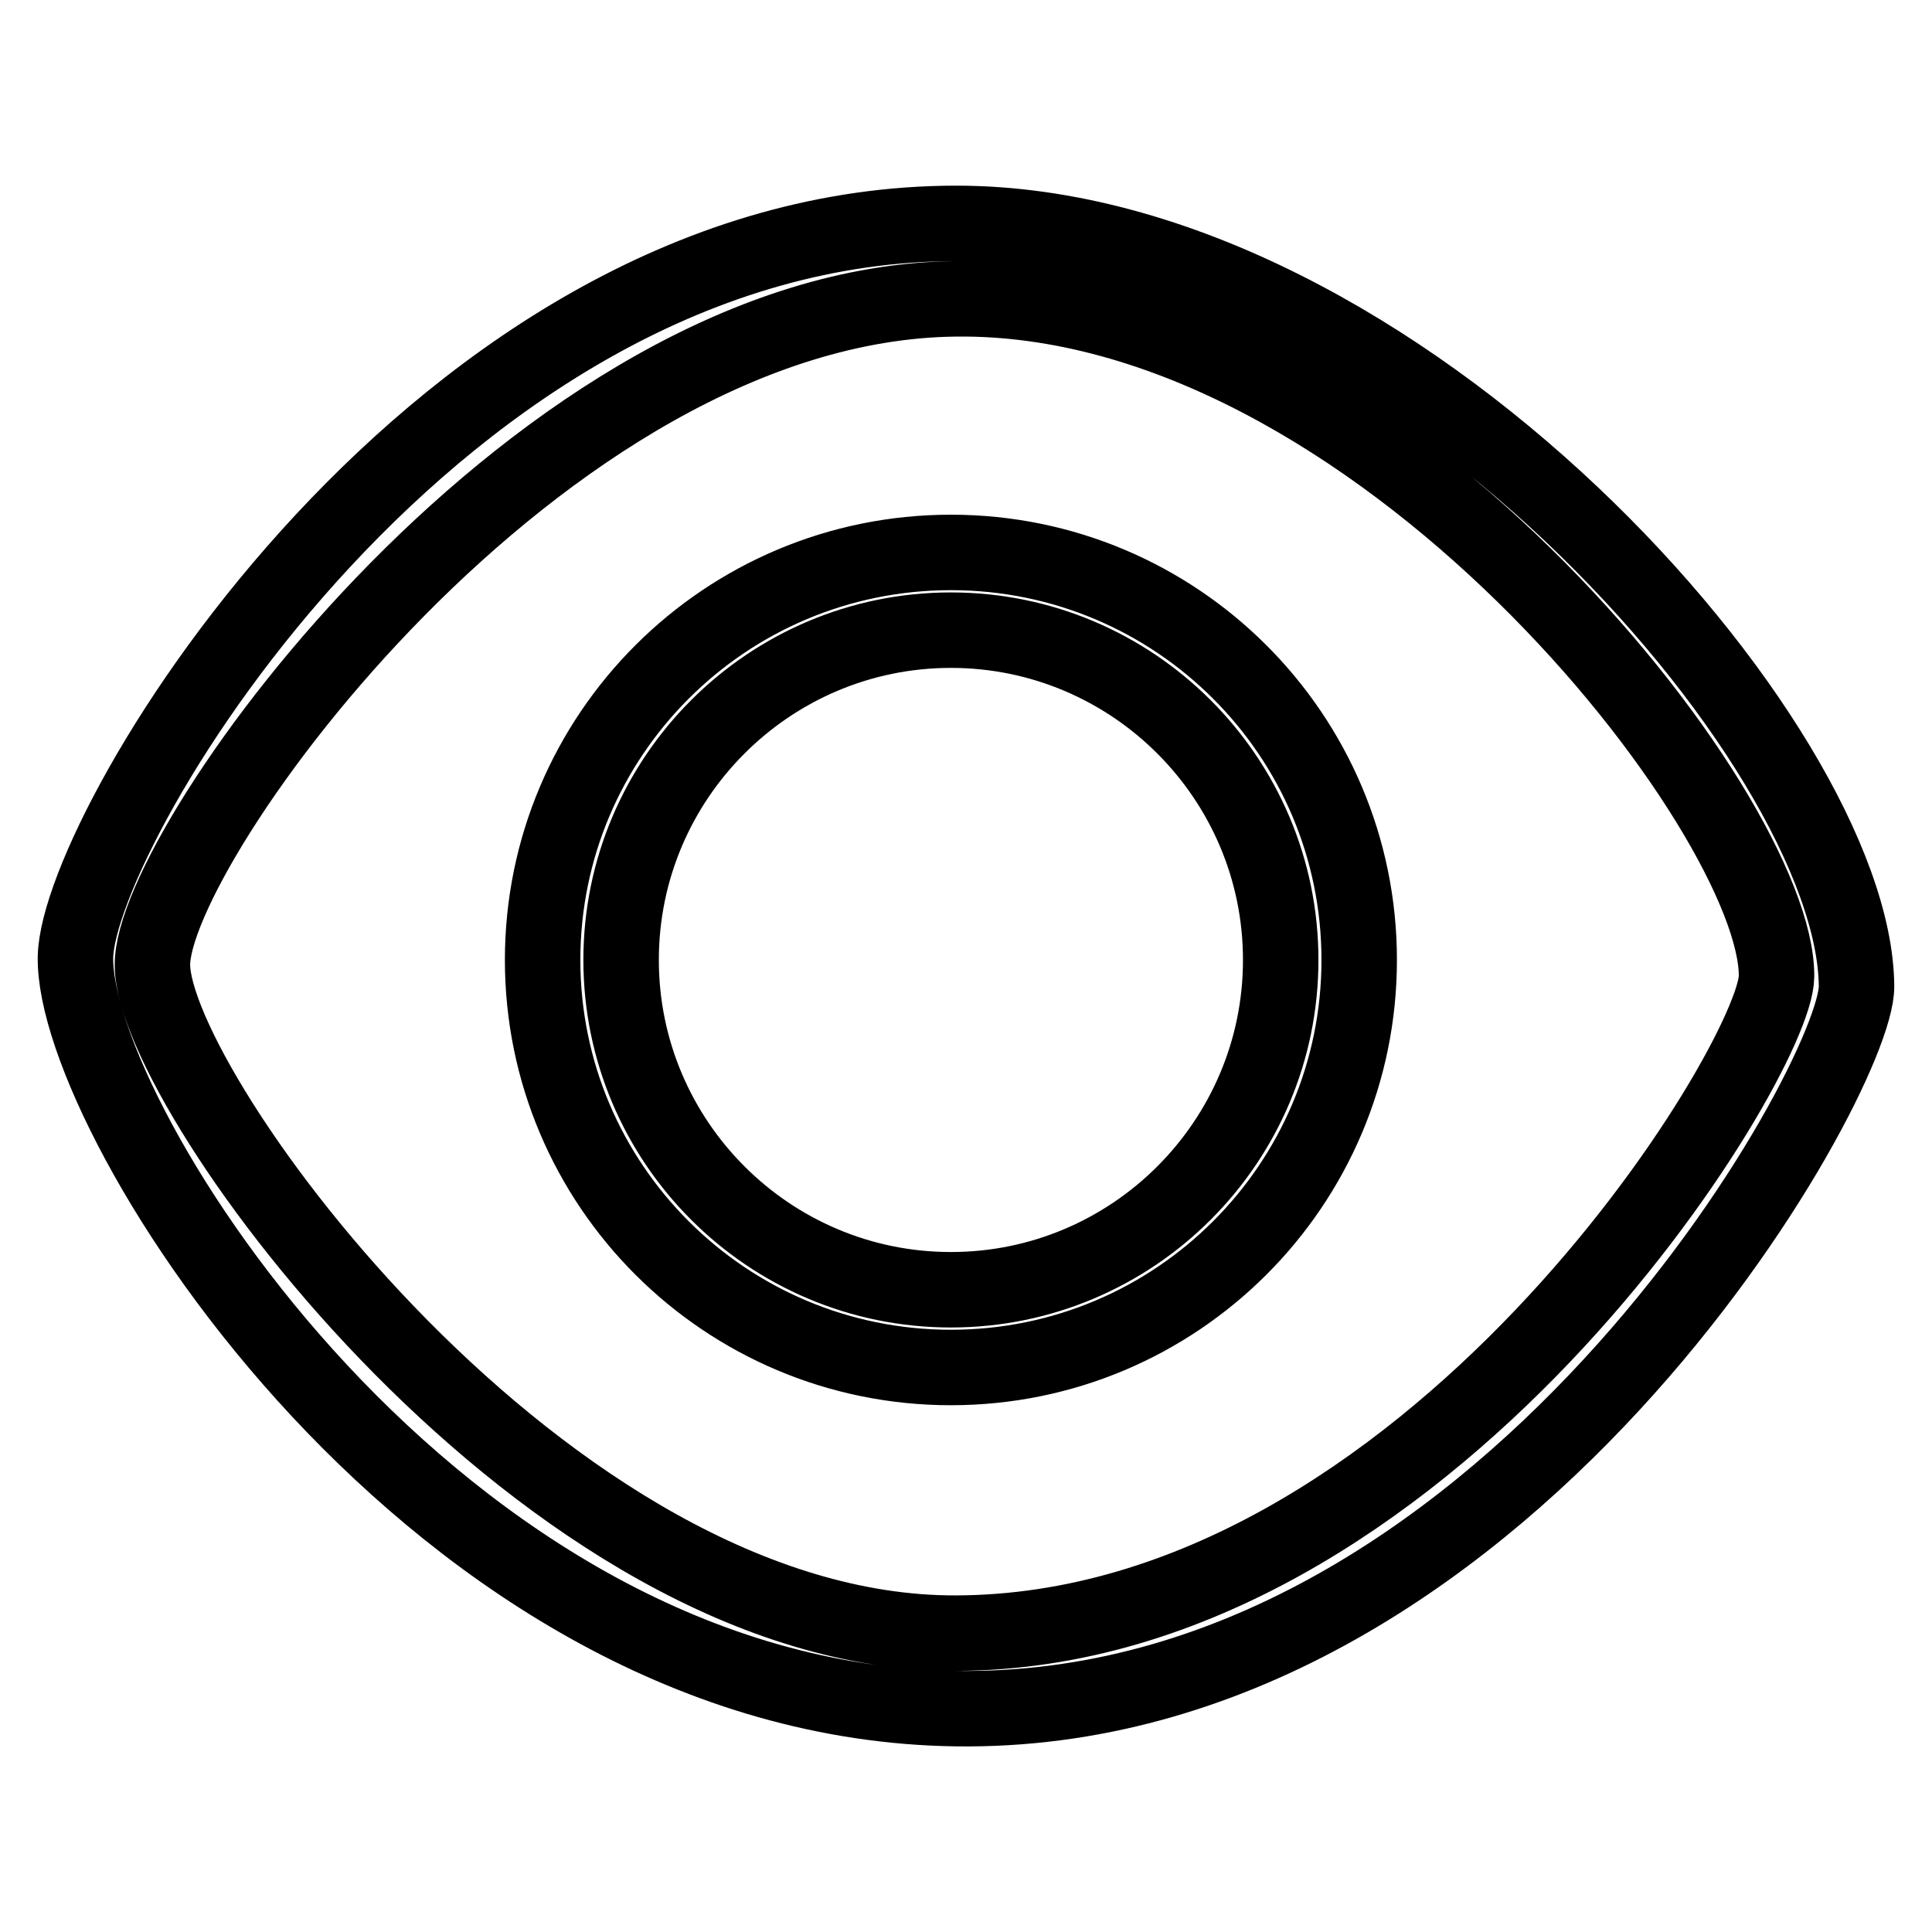
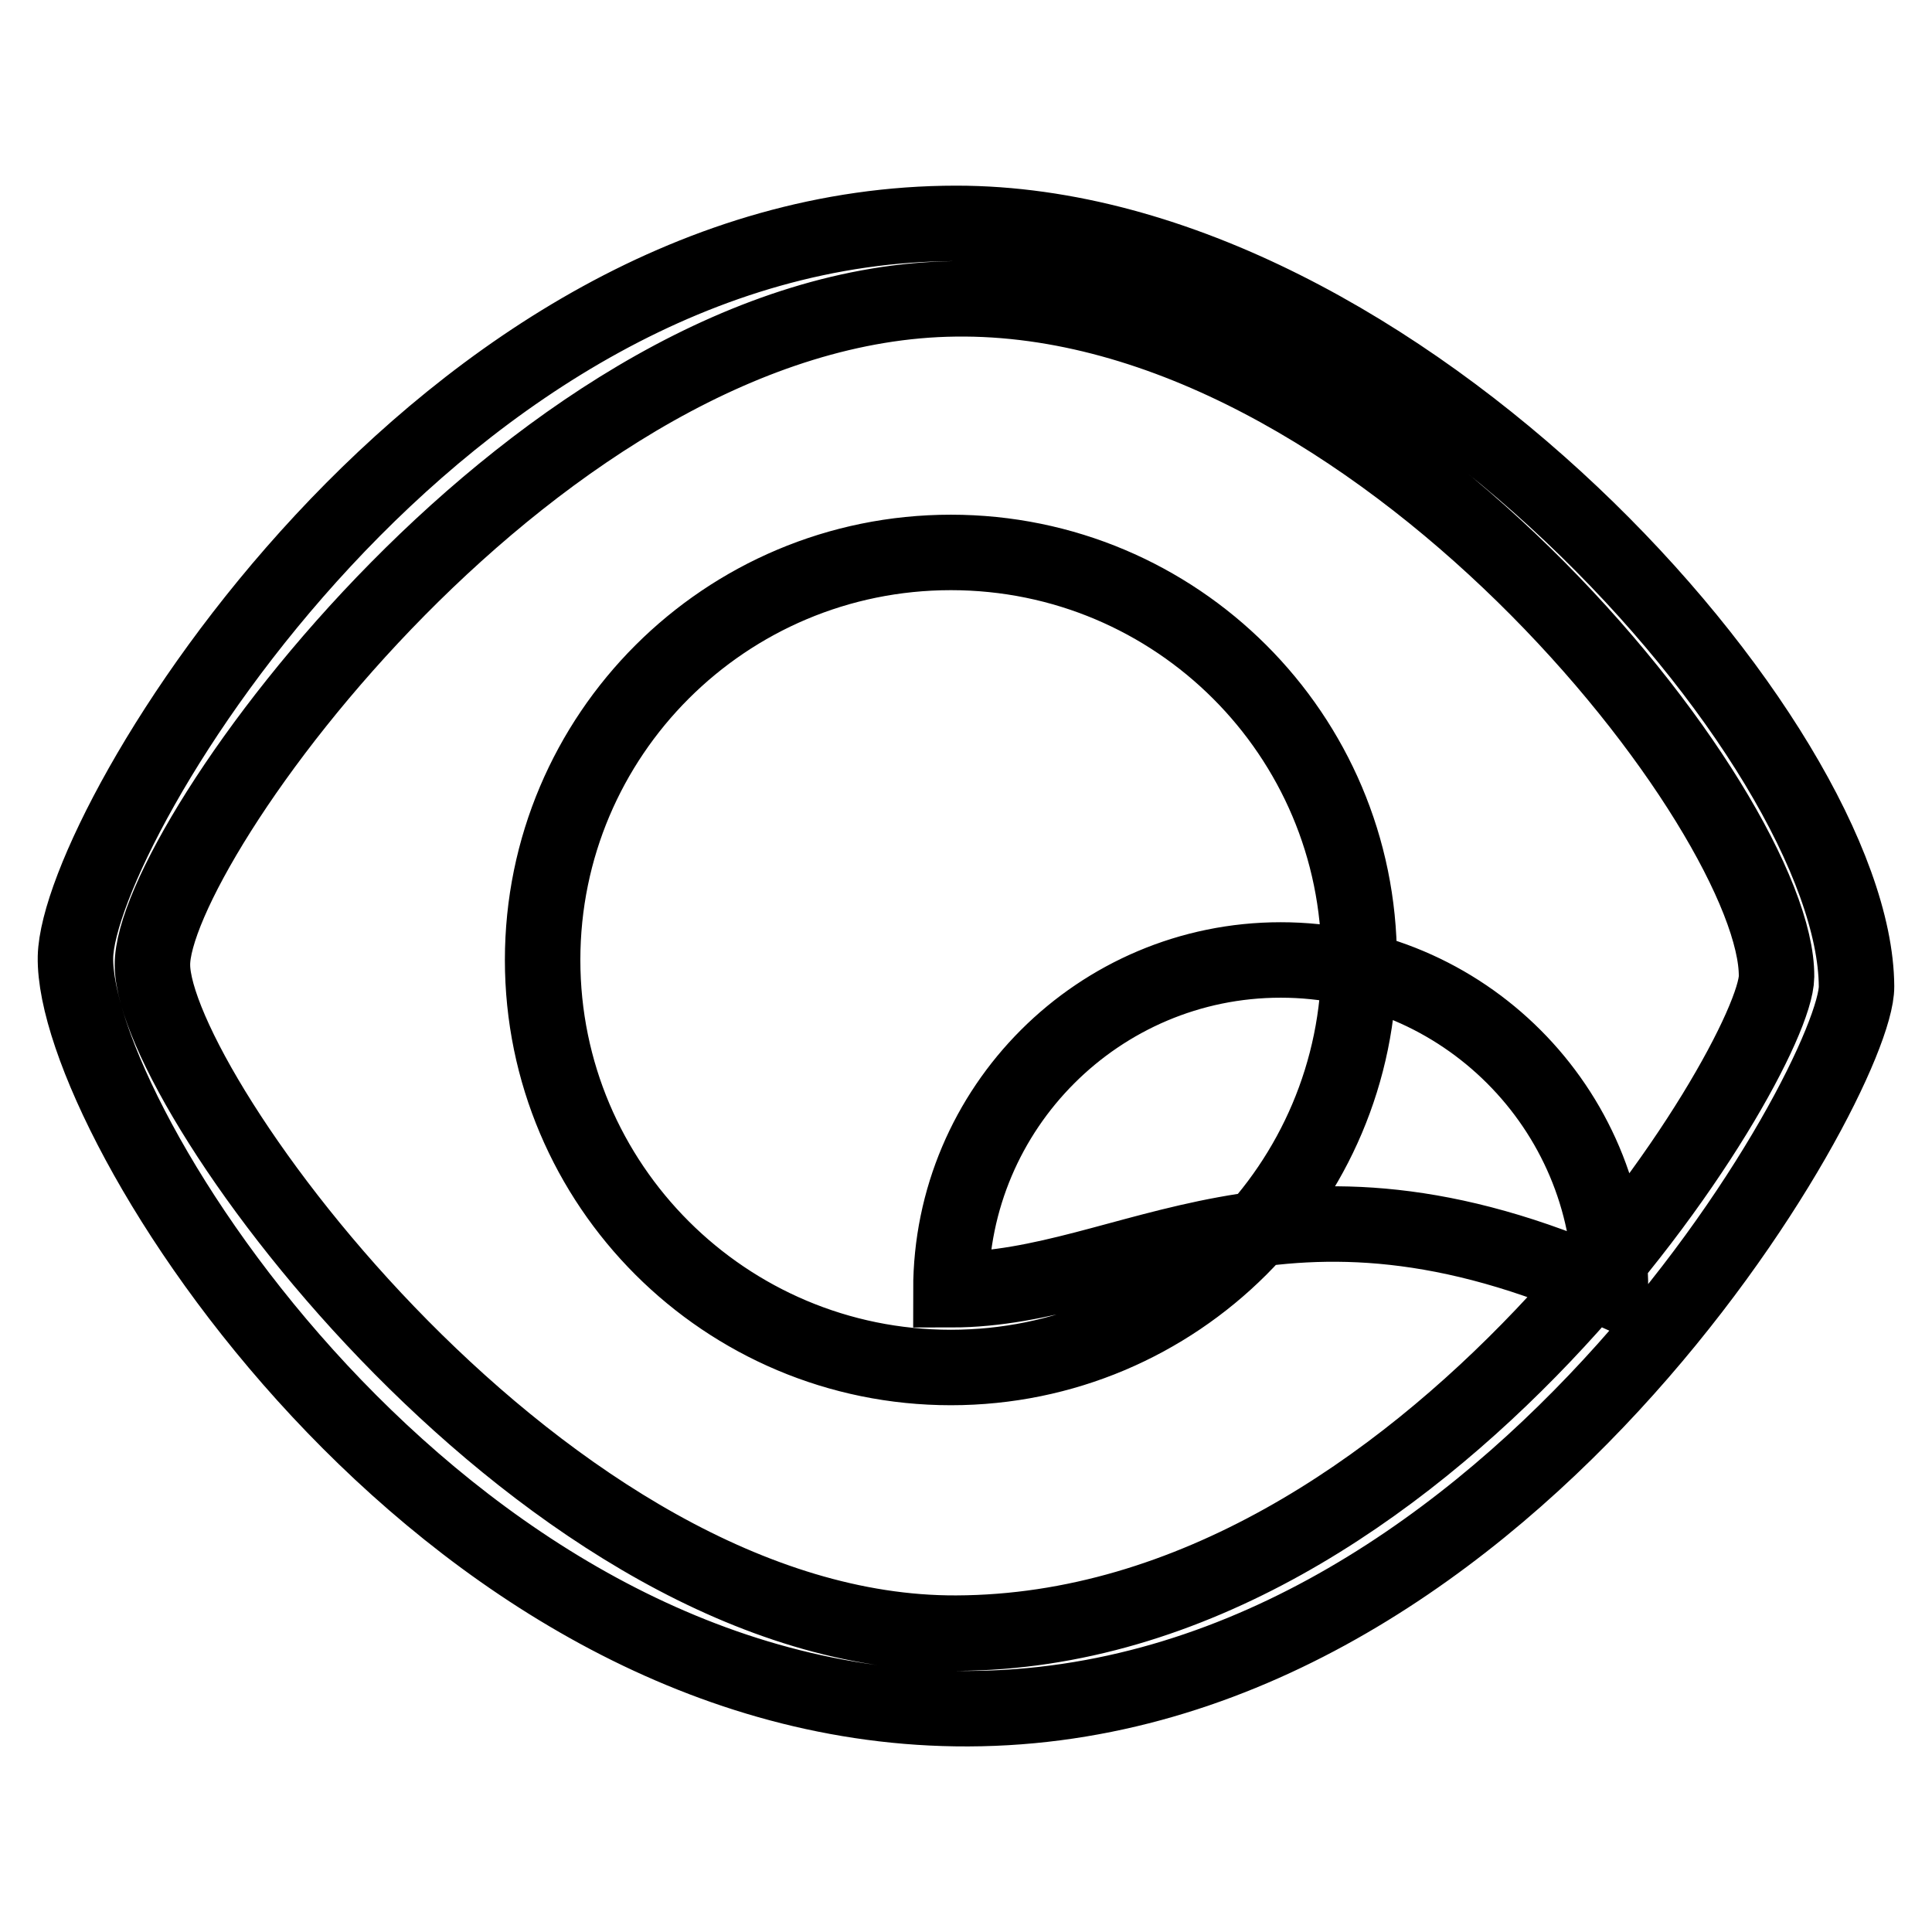
<svg xmlns="http://www.w3.org/2000/svg" version="1.1" x="0px" y="0px" viewBox="0 0 256 256" enable-background="new 0 0 256 256" xml:space="preserve">
  <g>
    <g>
-       <path stroke-width="10" fill-opacity="0" stroke="#000000" d="M126.7,29.6c-68.5,0-116.3,79.7-116.7,97.2c-0.4,21.5,47.8,98.6,116.6,99.6c72.4,1.1,119.5-83.5,119.4-95.7C245.8,98.6,185.2,29.6,126.7,29.6z M126.7,216.4c-54.2,0.2-106.4-71.7-106.5-88.5C20,112,71.7,40.2,126.6,39.6c55.6-0.7,109,68.3,108.8,89.8C235.3,140.5,189.2,216.2,126.7,216.4z M126,73.2c-29.9,0-54.1,24.2-54.1,54c0,29.8,24.2,54,54.1,54c29.9,0,54.1-24.2,54.1-54C180.1,97.4,155.9,73.2,126,73.2z M126,170.9c-24.1,0-43.7-19.6-43.7-43.7c0-24.1,19.6-43.7,43.7-43.7c24.1,0,43.7,19.6,43.7,43.7C169.7,151.3,150.1,170.9,126,170.9z" />
+       <path stroke-width="10" fill-opacity="0" stroke="#000000" d="M126.7,29.6c-68.5,0-116.3,79.7-116.7,97.2c-0.4,21.5,47.8,98.6,116.6,99.6c72.4,1.1,119.5-83.5,119.4-95.7C245.8,98.6,185.2,29.6,126.7,29.6z M126.7,216.4c-54.2,0.2-106.4-71.7-106.5-88.5C20,112,71.7,40.2,126.6,39.6c55.6-0.7,109,68.3,108.8,89.8C235.3,140.5,189.2,216.2,126.7,216.4z M126,73.2c-29.9,0-54.1,24.2-54.1,54c0,29.8,24.2,54,54.1,54c29.9,0,54.1-24.2,54.1-54C180.1,97.4,155.9,73.2,126,73.2z M126,170.9c0-24.1,19.6-43.7,43.7-43.7c24.1,0,43.7,19.6,43.7,43.7C169.7,151.3,150.1,170.9,126,170.9z" />
    </g>
  </g>
</svg>